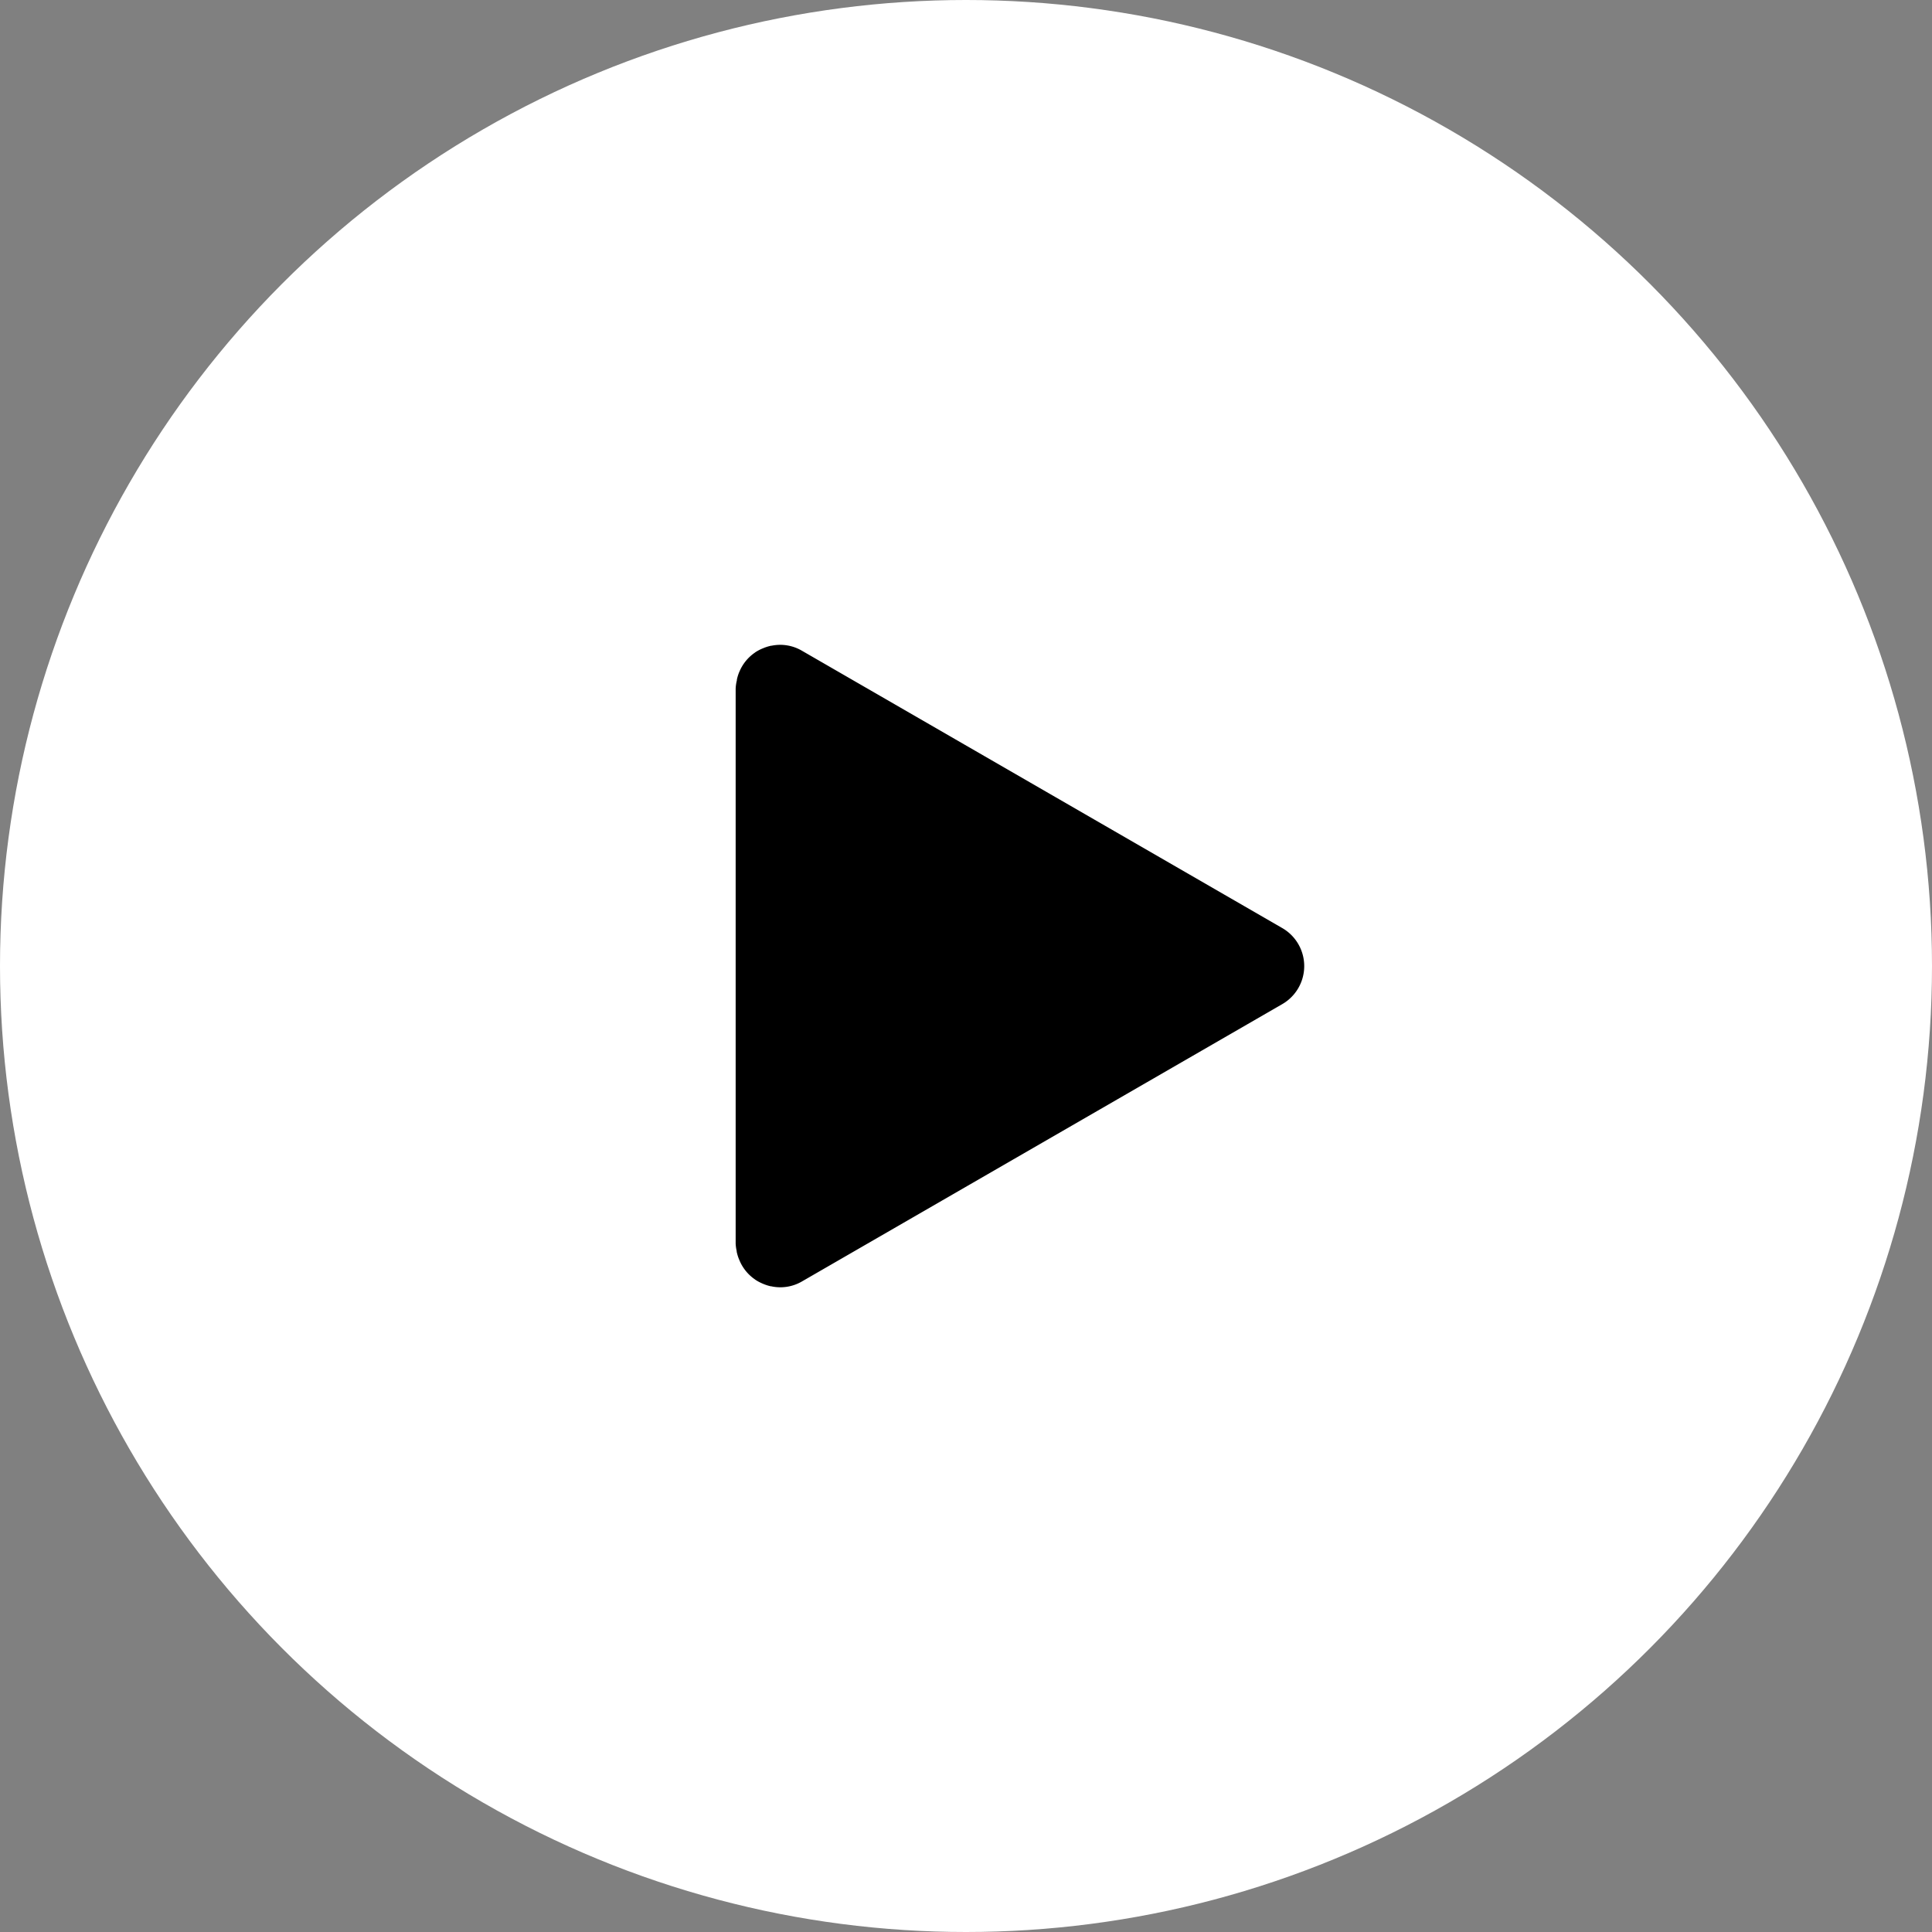
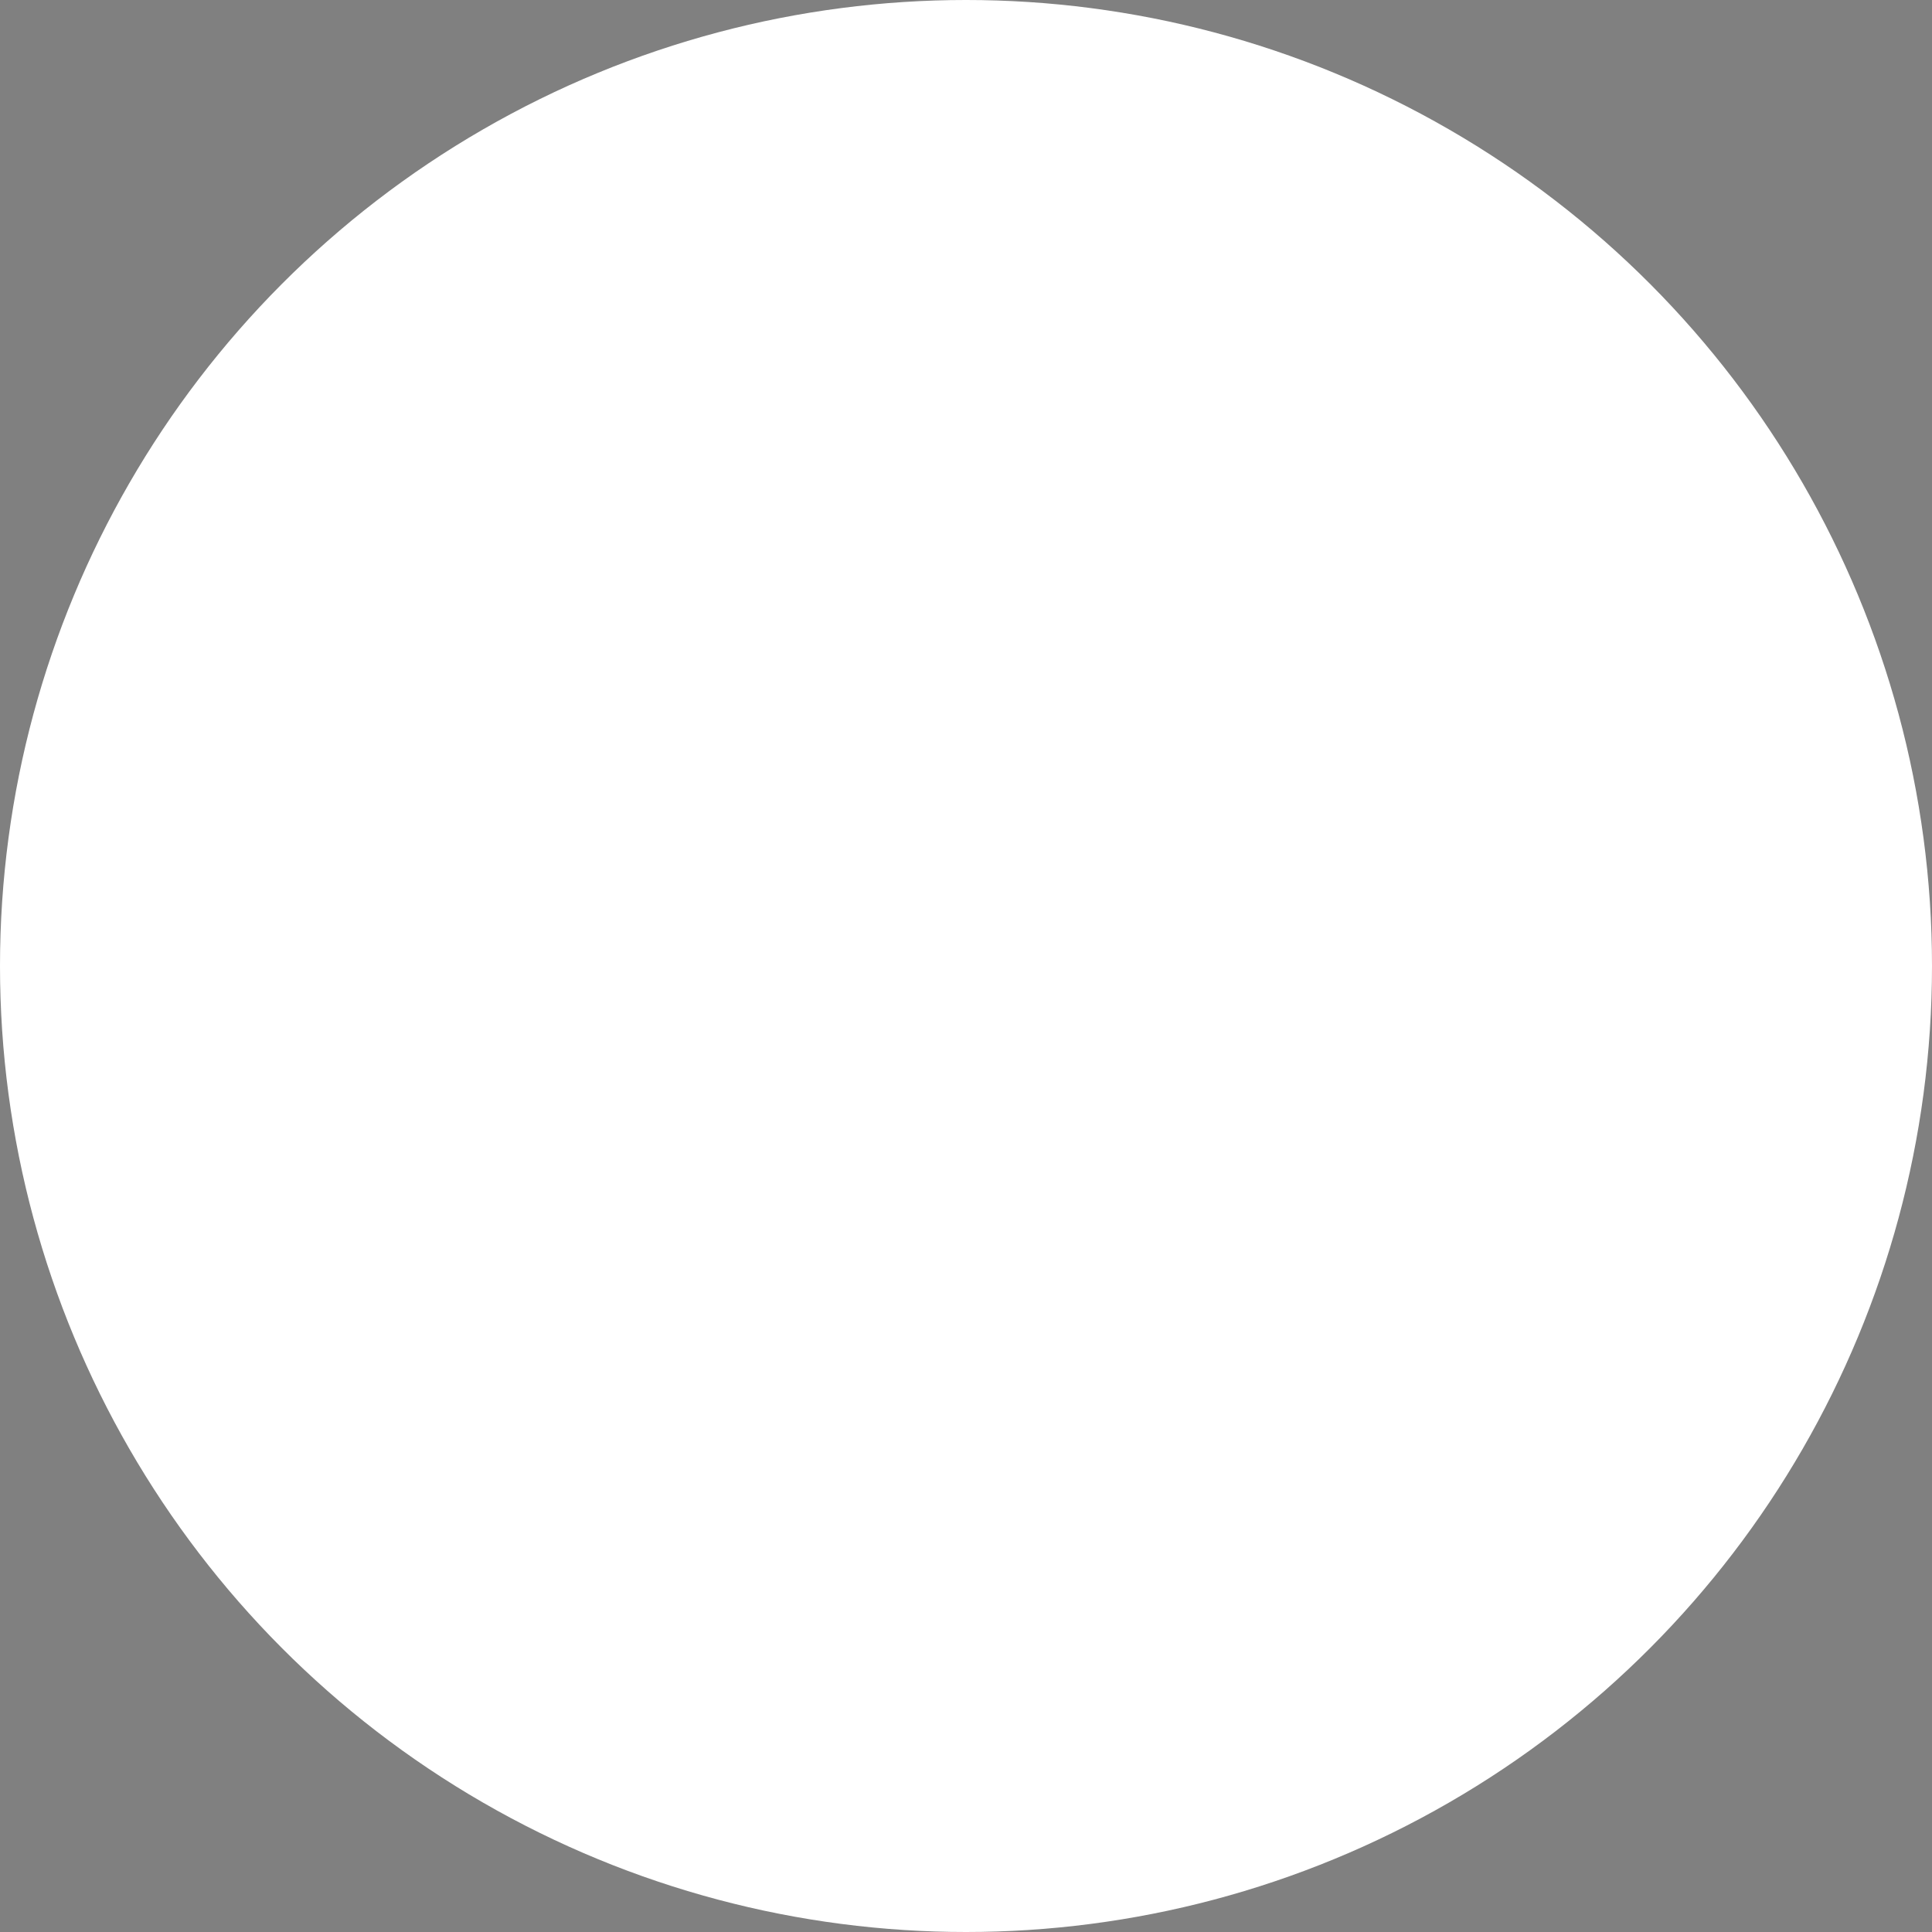
<svg xmlns="http://www.w3.org/2000/svg" width="80" height="80" viewBox="0 0 80 80">
  <rect x="0" y="0" width="80" height="80" fill="#808080" stroke="none" />
  <g id="icon_youtube" transform="translate(-29 -134)">
    <circle id="楕円形_1" data-name="楕円形 1" cx="40" cy="40" r="40" transform="translate(29 134)" fill="#fff" />
-     <path id="パス_6" data-name="パス 6" d="M223.766,169.565l-19.9-11.49a1.775,1.775,0,0,0-1.232-.2c-.017,0-.034,0-.05.007a1.768,1.768,0,0,0-.28.087l-.092.038a1.9,1.9,0,0,0-.258.14l-.024.019a1.794,1.794,0,0,0-.624.756c-.007.017-.015.033-.022.05a1.758,1.758,0,0,0-.095.306c0,.019,0,.04-.008.06a1.785,1.785,0,0,0-.043.314v22.98a1.8,1.8,0,0,0,.043.314c0,.02,0,.04.008.059a1.733,1.733,0,0,0,.1.306l.021.049a1.792,1.792,0,0,0,.627.757l.022.017a1.821,1.821,0,0,0,.26.141c.029.014.059.026.089.038a1.744,1.744,0,0,0,.282.088c.016,0,.033,0,.049.007a1.776,1.776,0,0,0,1.232-.2l19.9-11.49A1.818,1.818,0,0,0,223.766,169.565Z" transform="translate(-141.676 2.861)" />
  </g>
</svg>